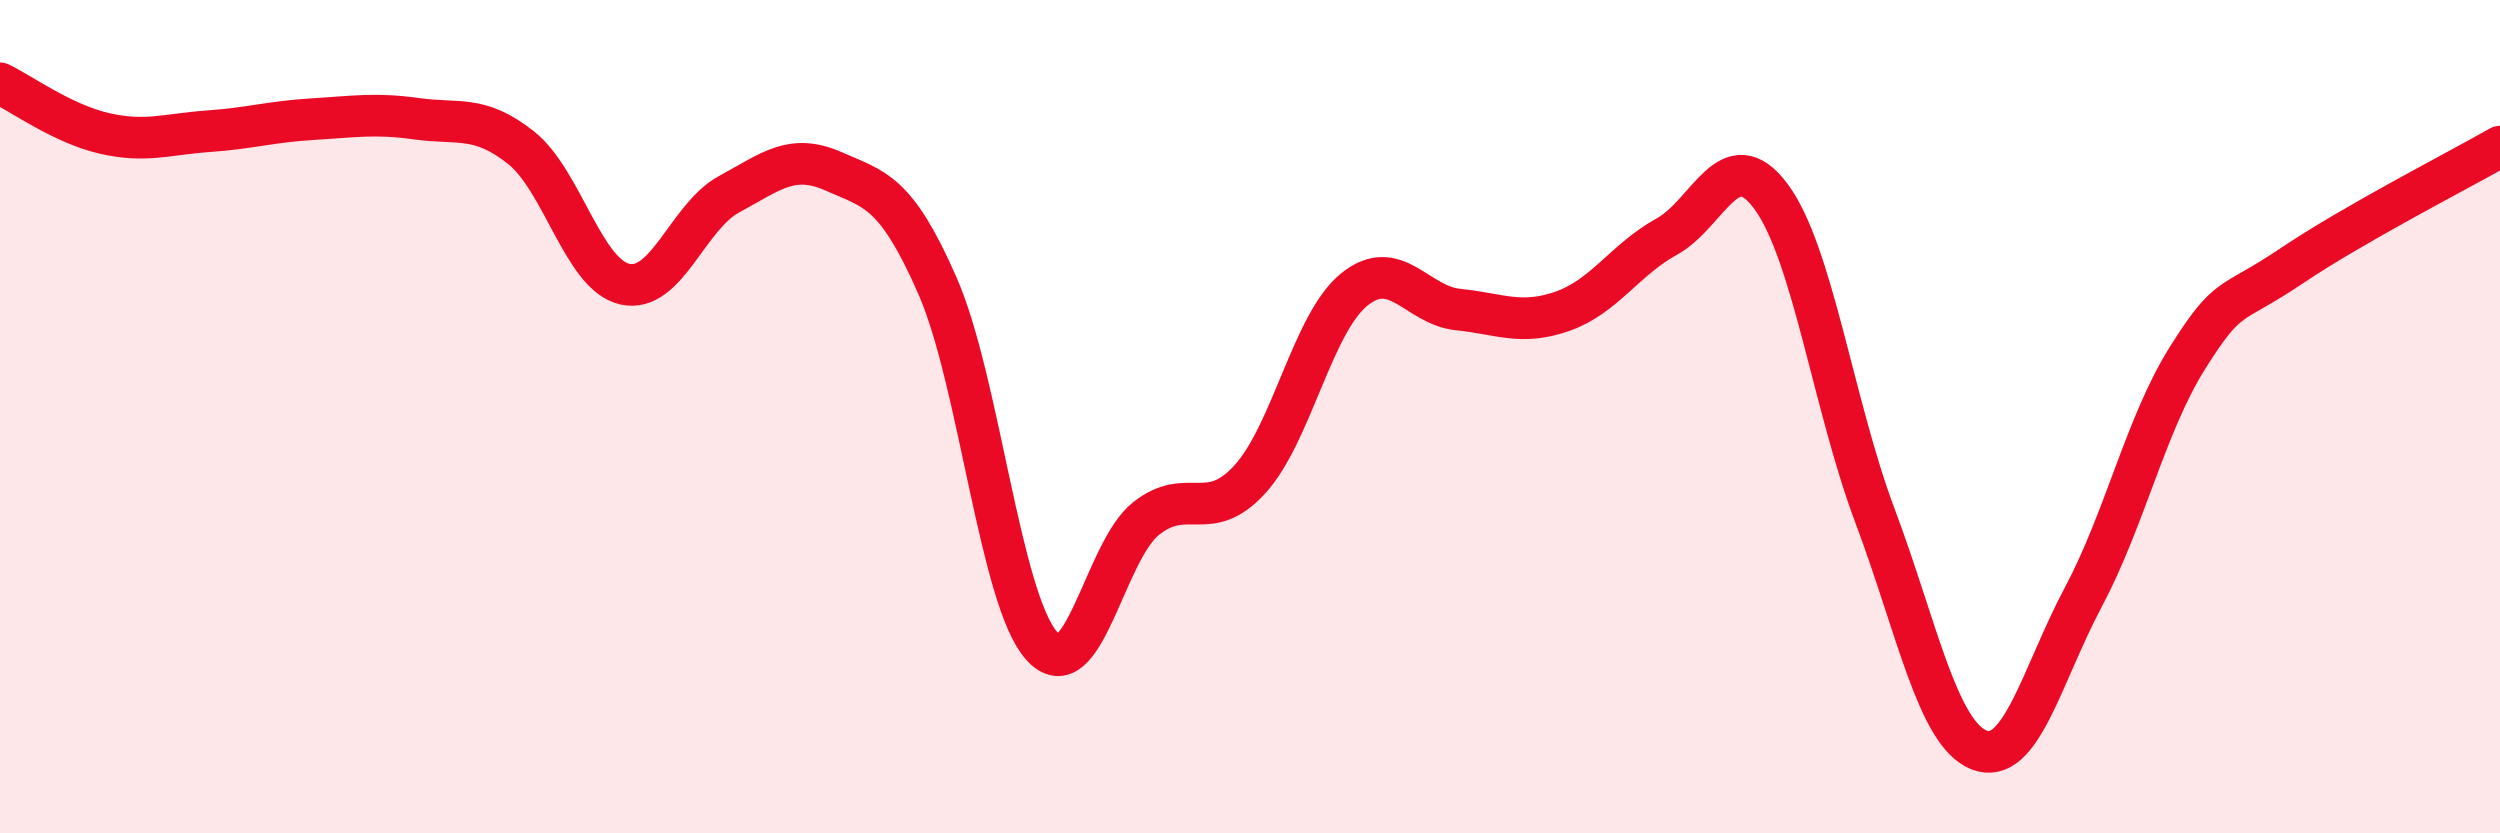
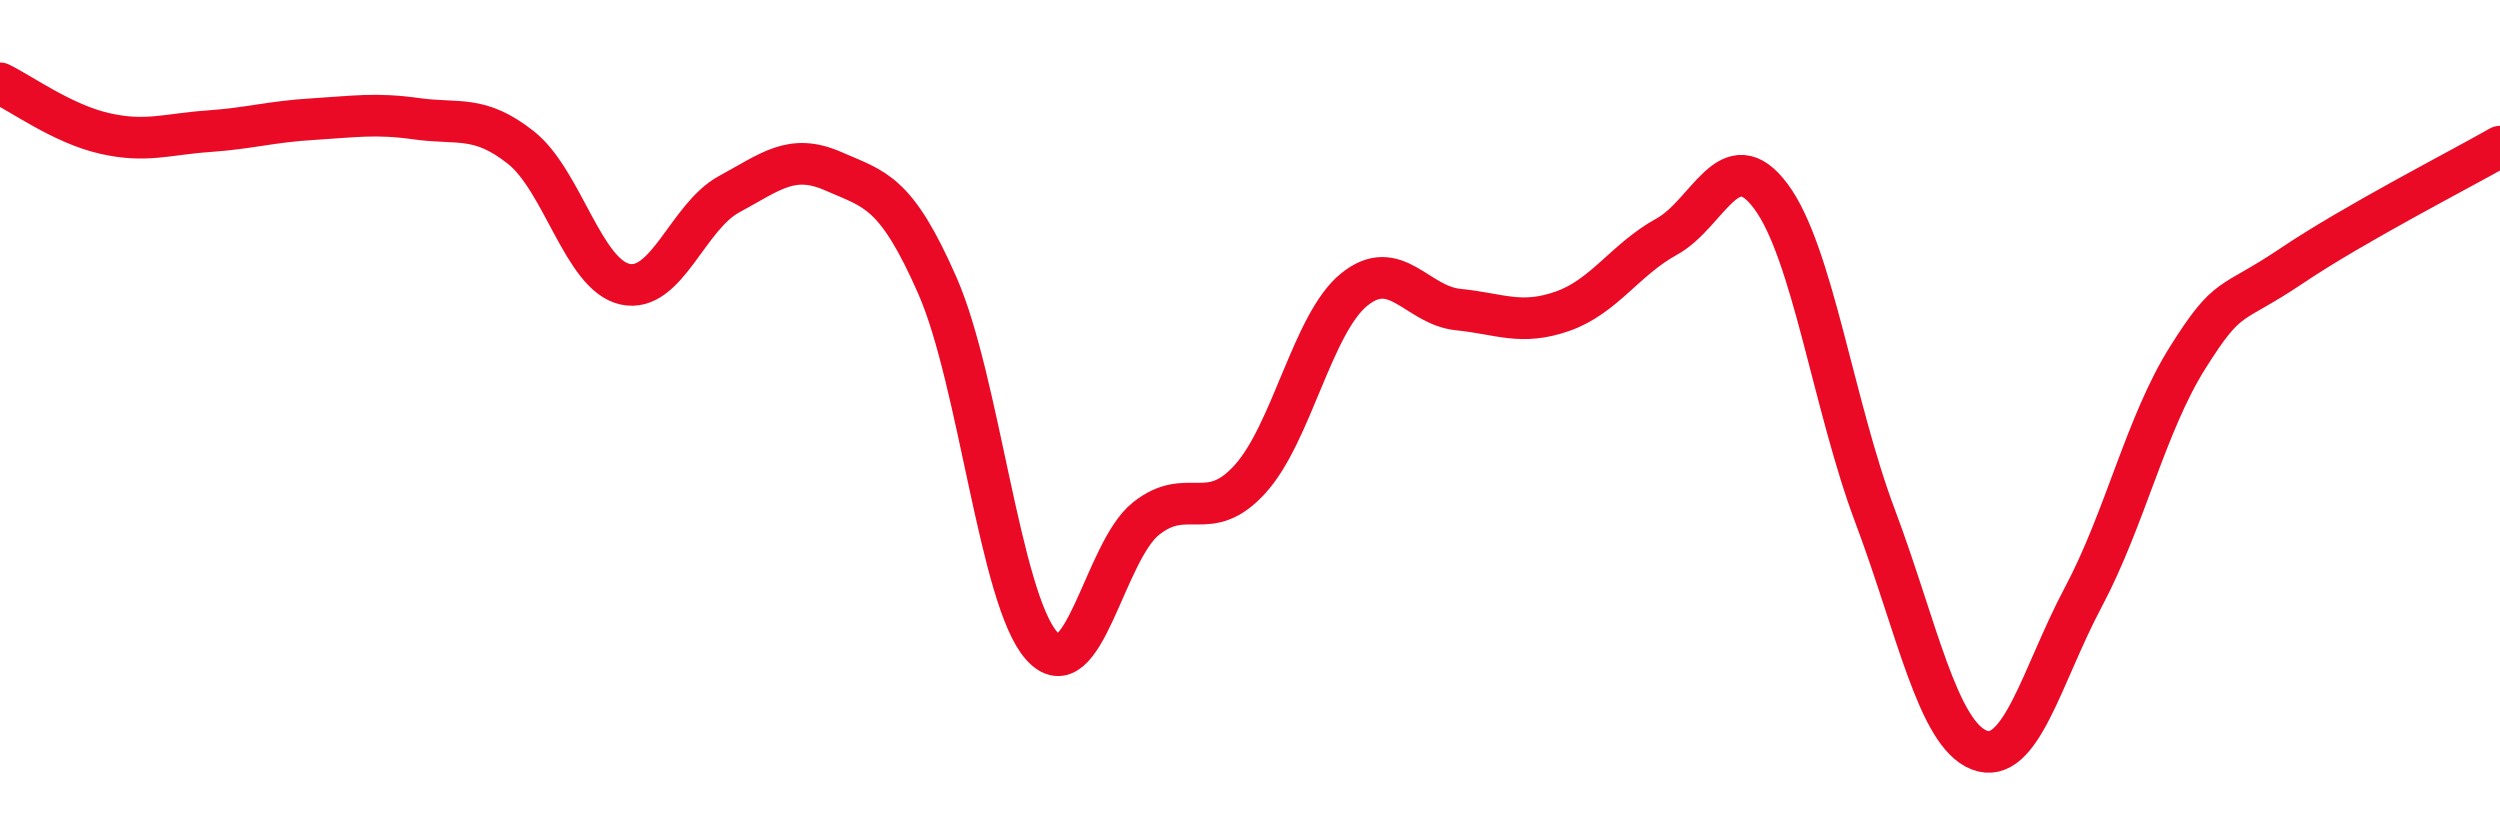
<svg xmlns="http://www.w3.org/2000/svg" width="60" height="20" viewBox="0 0 60 20">
-   <path d="M 0,2 C 0.5,2.24 1.5,2.97 2.5,3.2 C 3.5,3.43 4,3.22 5,3.15 C 6,3.08 6.5,2.92 7.5,2.86 C 8.5,2.8 9,2.71 10,2.85 C 11,2.99 11.5,2.75 12.5,3.54 C 13.5,4.33 14,6.6 15,6.82 C 16,7.04 16.5,5.2 17.5,4.66 C 18.5,4.12 19,3.67 20,4.11 C 21,4.55 21.5,4.58 22.5,6.86 C 23.5,9.14 24,14.38 25,15.5 C 26,16.62 26.5,13.25 27.5,12.45 C 28.5,11.65 29,12.6 30,11.5 C 31,10.4 31.5,7.76 32.5,6.95 C 33.5,6.14 34,7.33 35,7.43 C 36,7.53 36.5,7.82 37.5,7.47 C 38.5,7.12 39,6.23 40,5.68 C 41,5.13 41.5,3.37 42.5,4.71 C 43.5,6.05 44,9.72 45,12.38 C 46,15.04 46.5,17.61 47.5,18 C 48.5,18.39 49,16.21 50,14.33 C 51,12.45 51.5,10.18 52.5,8.59 C 53.5,7 53.5,7.39 55,6.38 C 56.5,5.37 59,4.09 60,3.52L60 20L0 20Z" fill="#EB0A25" opacity="0.1" stroke-linecap="round" stroke-linejoin="round" />
  <path d="M 0,2 C 0.5,2.24 1.5,2.97 2.5,3.2 C 3.5,3.43 4,3.22 5,3.15 C 6,3.08 6.5,2.92 7.5,2.86 C 8.5,2.8 9,2.71 10,2.85 C 11,2.99 11.5,2.75 12.5,3.54 C 13.5,4.33 14,6.6 15,6.82 C 16,7.04 16.5,5.2 17.5,4.66 C 18.5,4.12 19,3.67 20,4.11 C 21,4.55 21.5,4.58 22.5,6.86 C 23.5,9.14 24,14.38 25,15.5 C 26,16.62 26.5,13.25 27.5,12.45 C 28.5,11.65 29,12.6 30,11.5 C 31,10.4 31.5,7.76 32.5,6.95 C 33.5,6.14 34,7.33 35,7.43 C 36,7.53 36.5,7.82 37.5,7.47 C 38.5,7.12 39,6.23 40,5.68 C 41,5.13 41.5,3.37 42.5,4.71 C 43.5,6.05 44,9.72 45,12.38 C 46,15.04 46.5,17.61 47.5,18 C 48.5,18.39 49,16.21 50,14.33 C 51,12.45 51.5,10.18 52.5,8.59 C 53.5,7 53.5,7.39 55,6.38 C 56.5,5.37 59,4.09 60,3.52" stroke="#EB0A25" stroke-width="1" fill="none" stroke-linecap="round" stroke-linejoin="round" />
</svg>